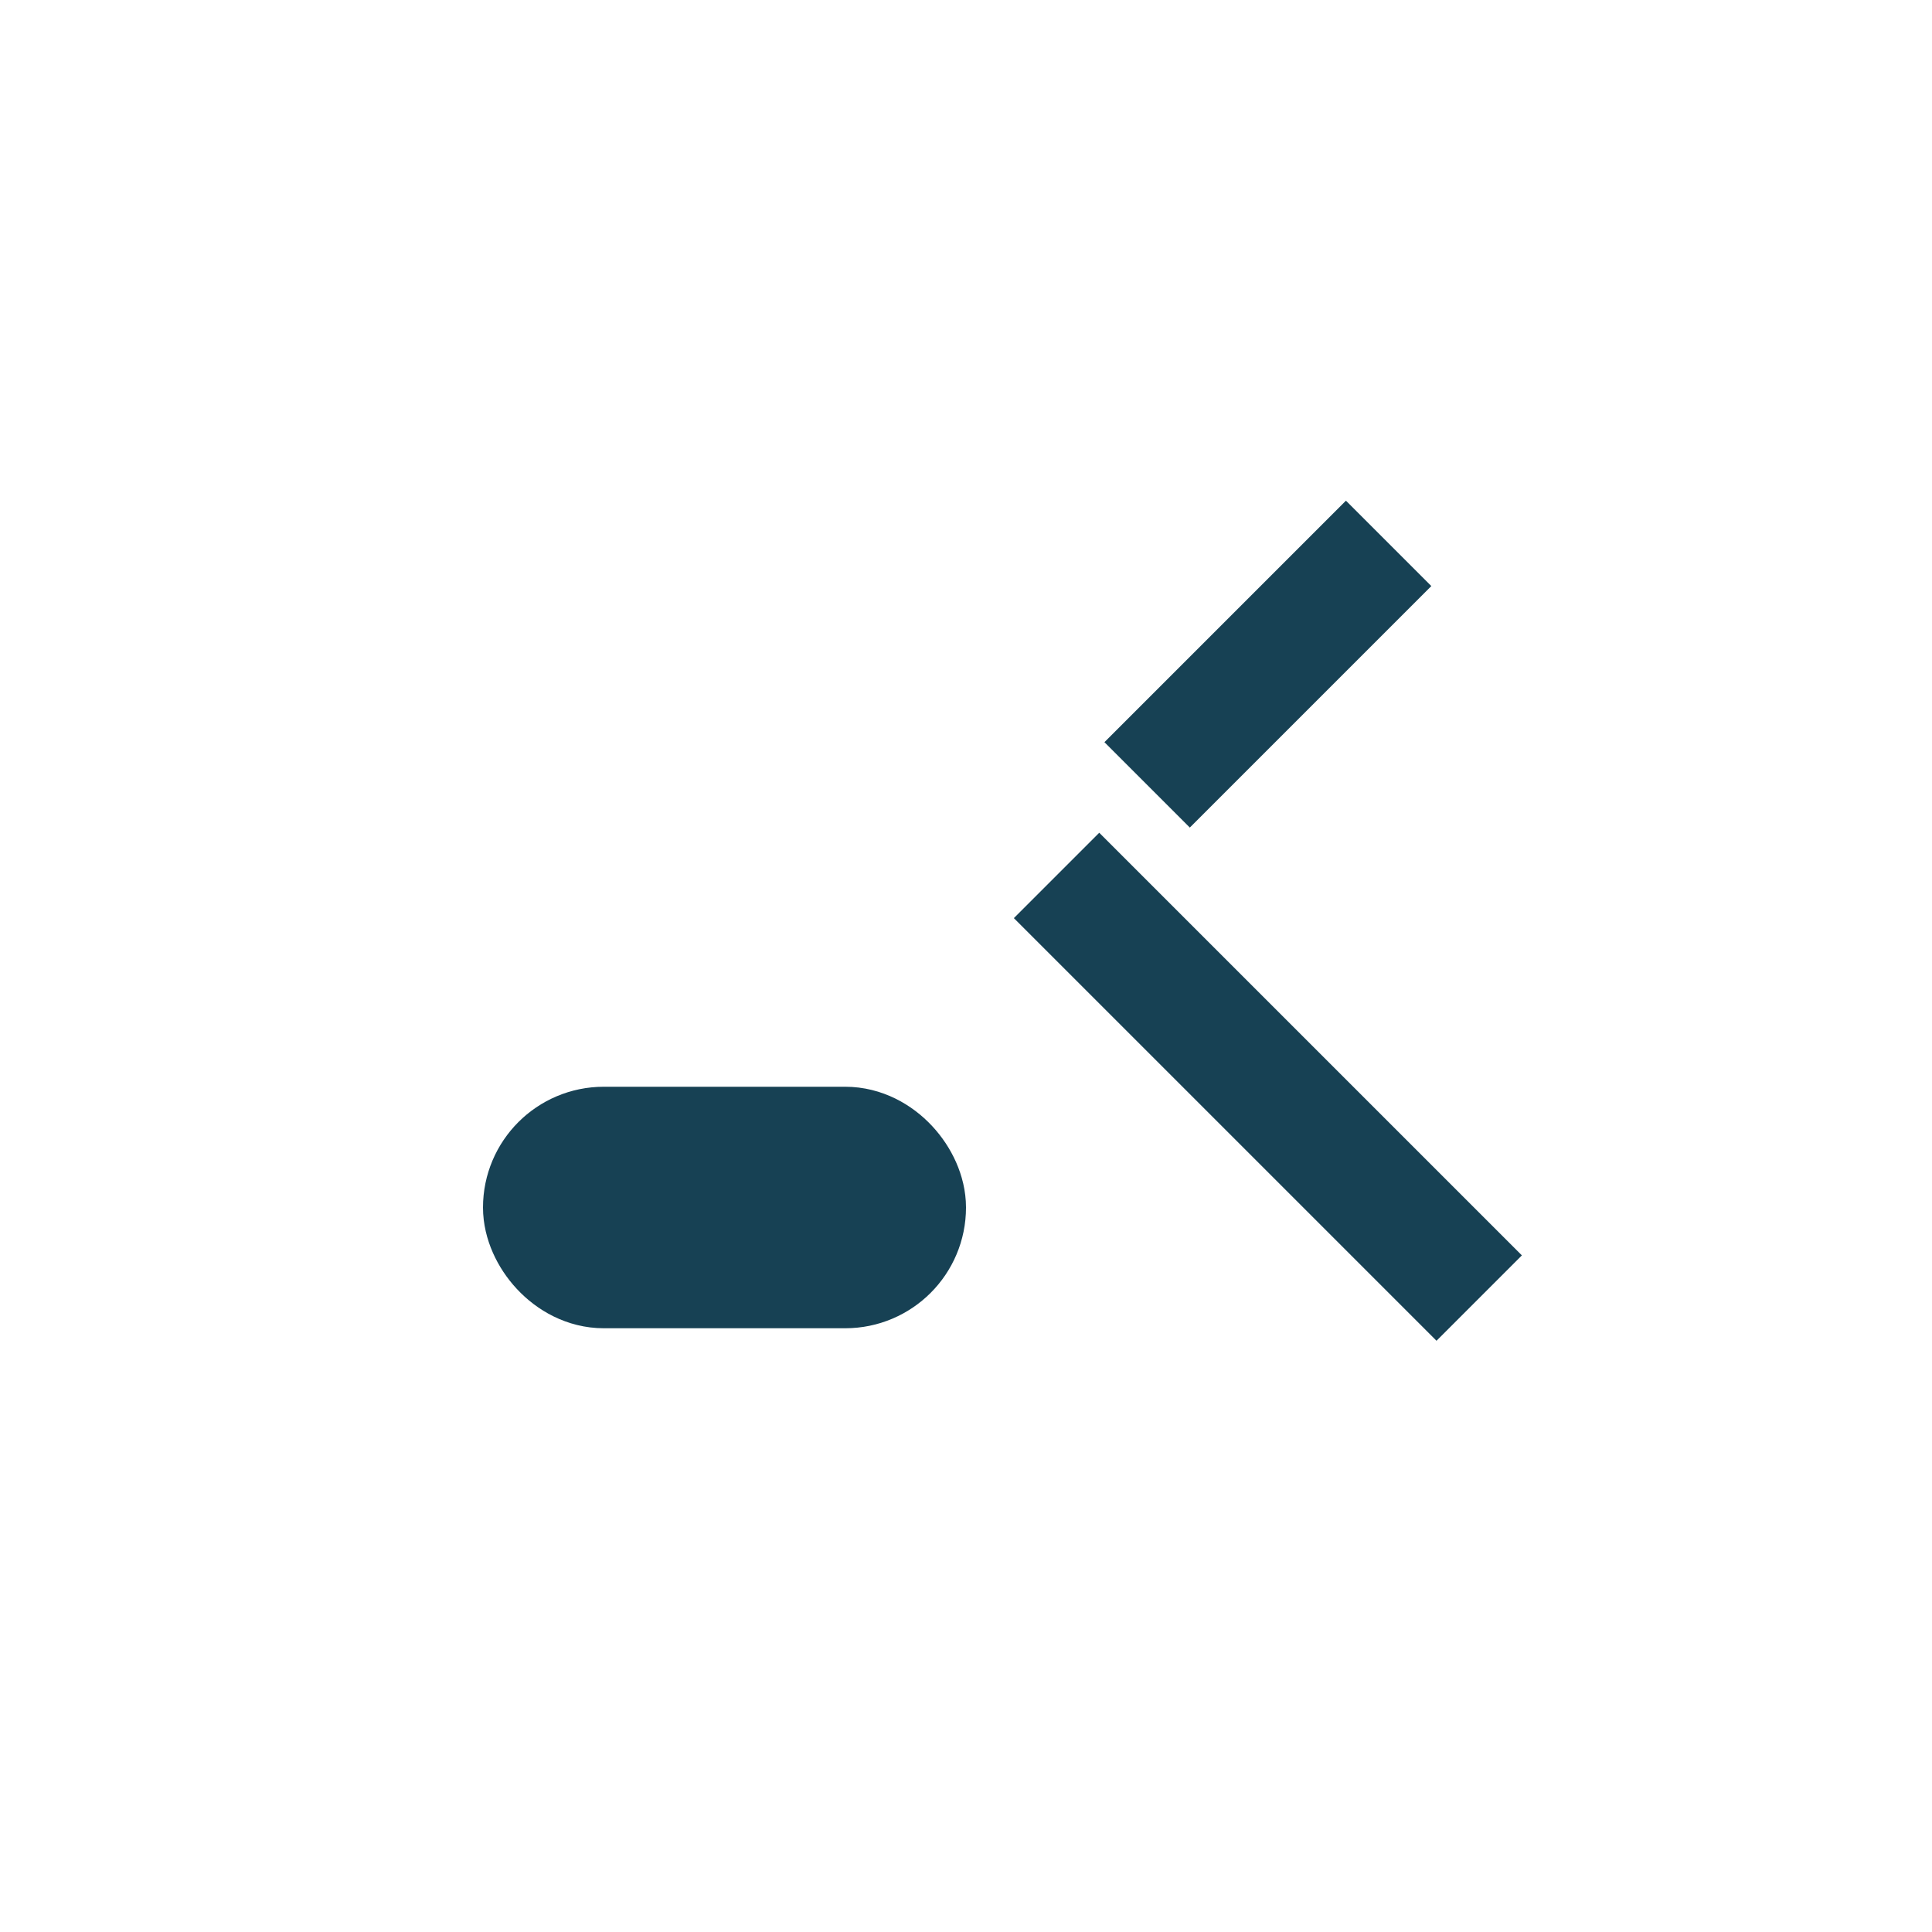
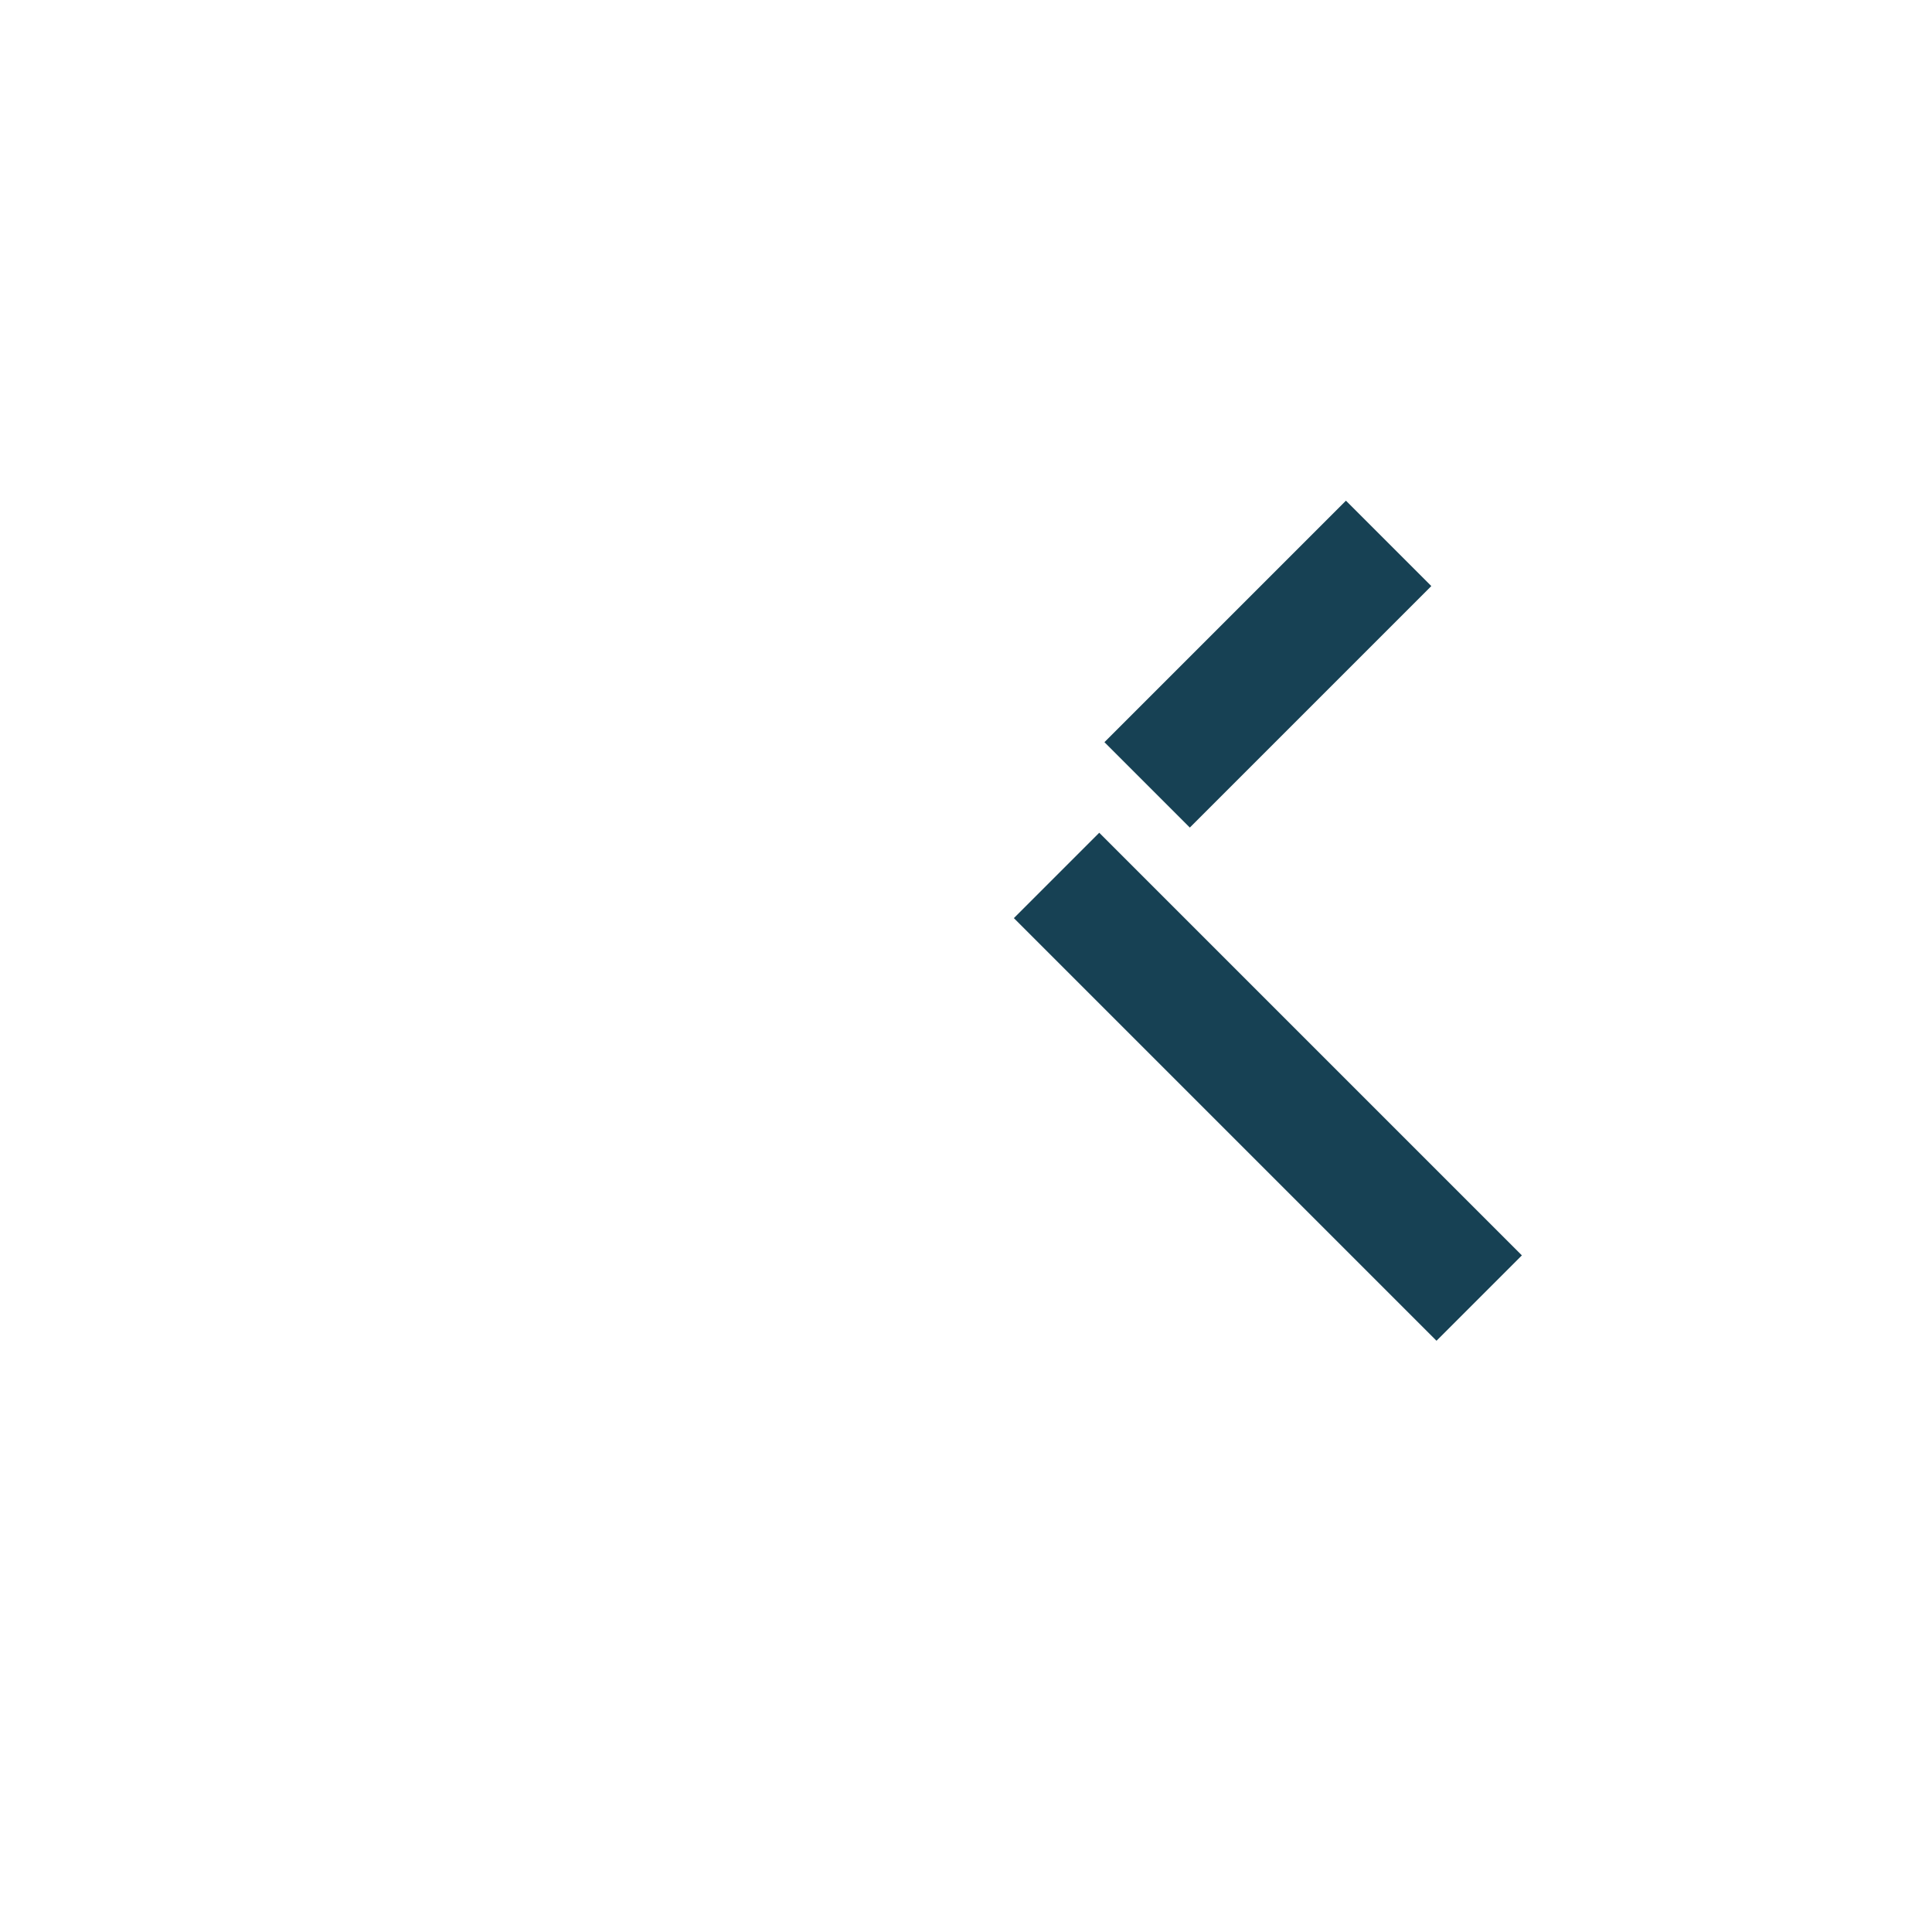
<svg xmlns="http://www.w3.org/2000/svg" width="32" height="32" viewBox="0 0 32 32">
  <g stroke="#174154" stroke-width="2" fill="none">
    <path d="M23 9l-4 4" />
-     <rect x="9" y="19" width="6" height="2" rx="1" fill="#C1965B" />
    <path d="M17.5 14.5l7 7" />
  </g>
</svg>